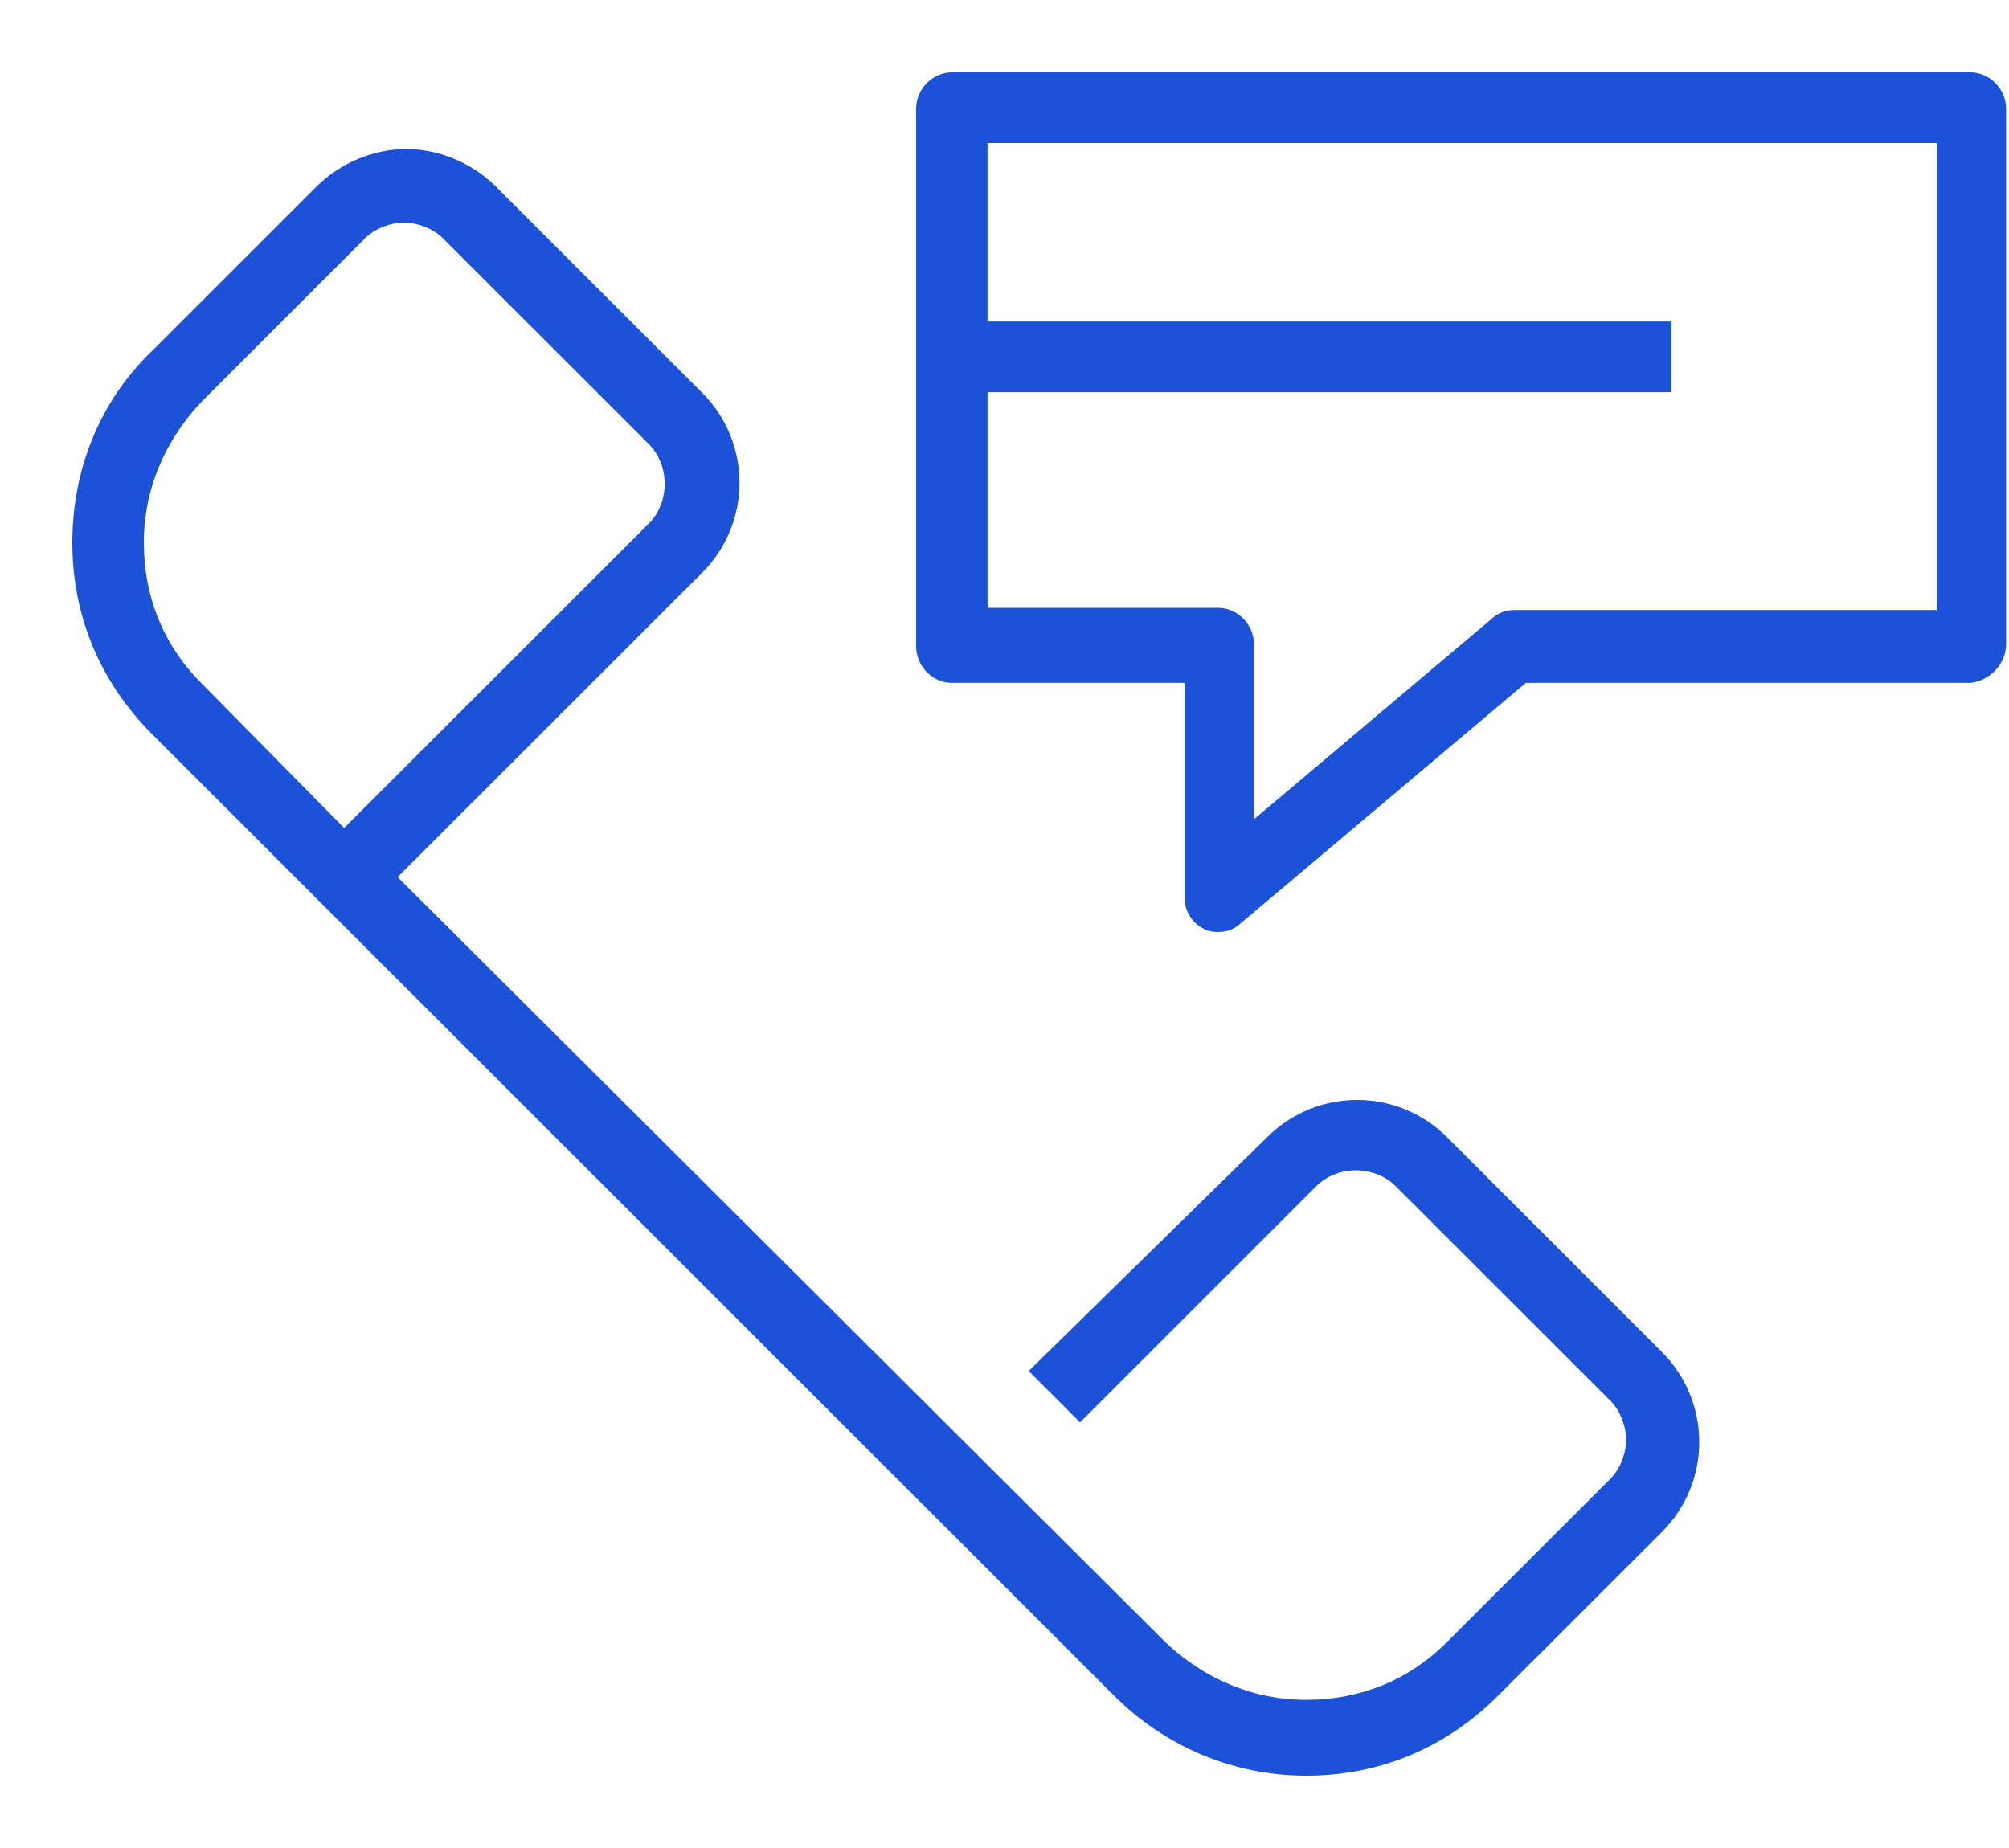
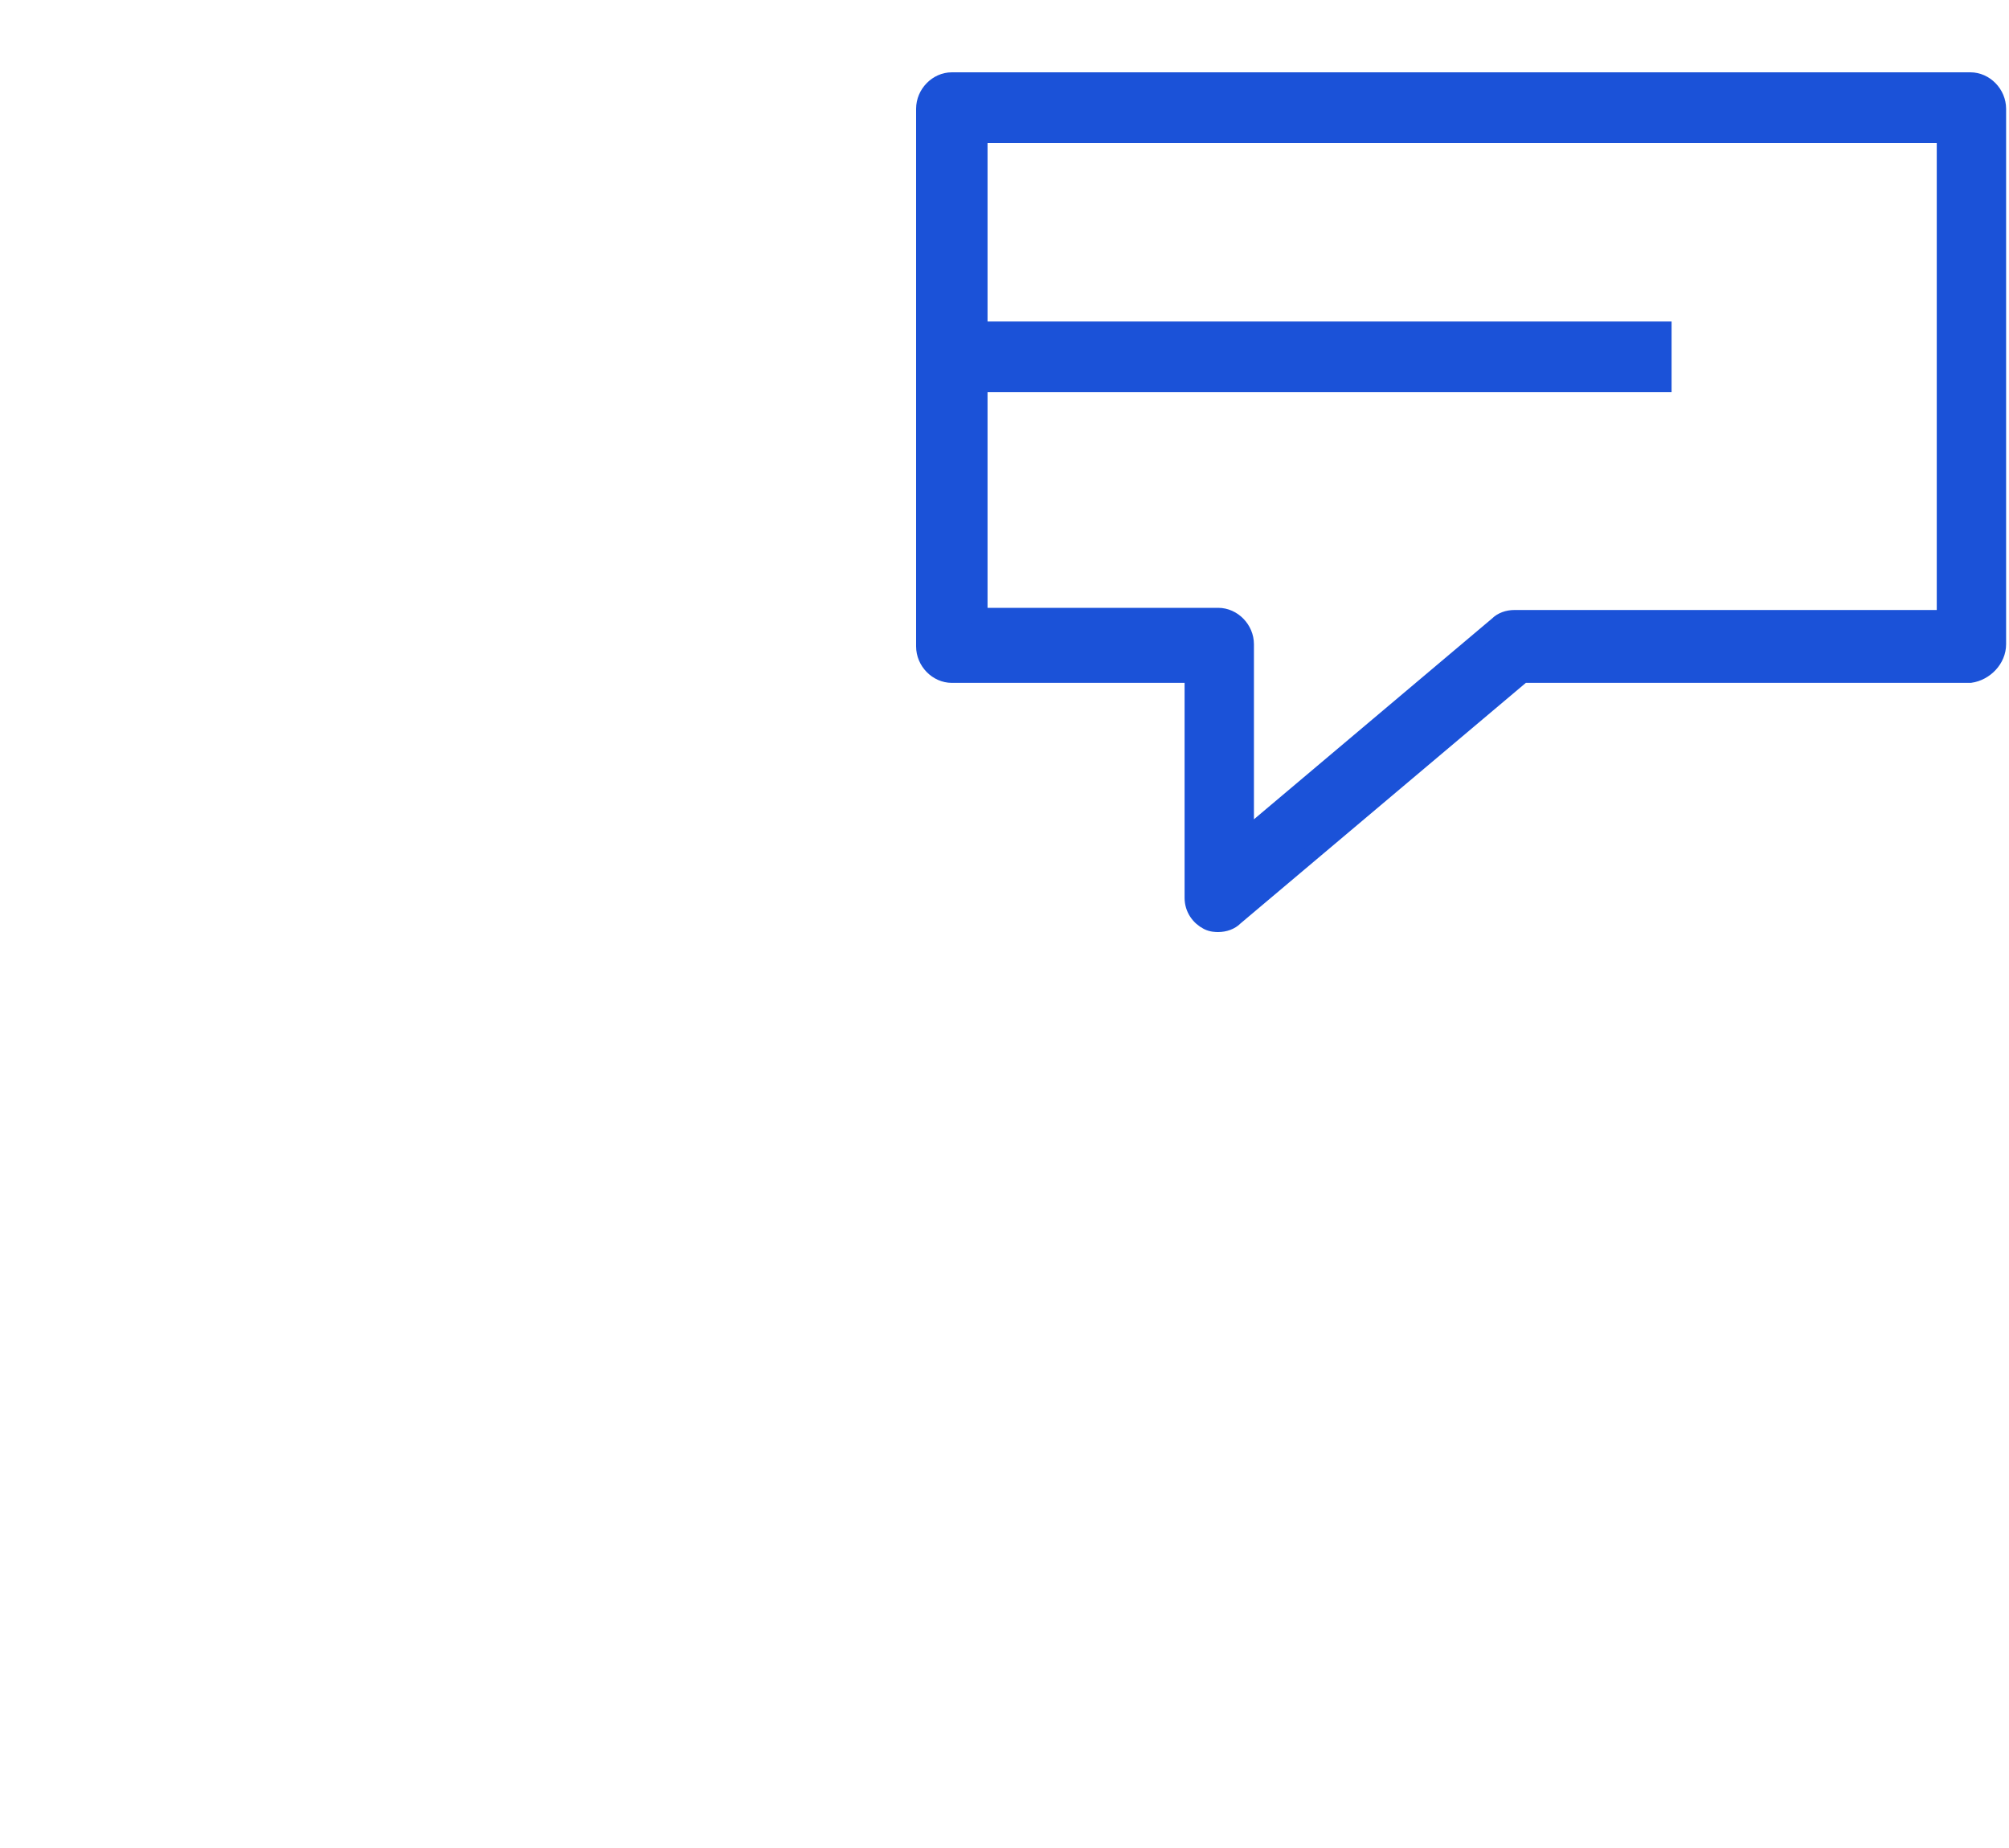
<svg xmlns="http://www.w3.org/2000/svg" width="25px" height="23px" viewBox="0 0 25 23" version="1.1">
  <title>noun_contact_2466828</title>
  <desc>Created with Sketch.</desc>
  <g id="Symbols" stroke="none" stroke-width="1" fill="none" fill-rule="evenodd">
    <g id="Footer" transform="translate(-1288, -479)" fill="#1B52D8" fill-rule="nonzero" stroke="#1B52D8" stroke-width="0.2">
      <g id="1">
        <g transform="translate(1259, 300)">
          <g id="2-copy-3" transform="translate(0, 160)">
            <g id="noun_contact_2466828" transform="translate(30, 20)">
-               <path d="M0,5.752 C0,6.635 0.331,7.434 0.965,8.068 L12.936,20.035 C13.543,20.642 14.37,21 15.253,21 C16.136,21 16.936,20.669 17.57,20.035 L19.611,17.995 C20.19,17.416 20.19,16.478 19.611,15.899 L16.936,13.224 C16.356,12.645 15.419,12.645 14.839,13.224 L11.943,16.064 L12.44,16.561 L15.308,13.693 C15.612,13.39 16.136,13.39 16.439,13.693 L19.115,16.368 C19.252,16.506 19.335,16.726 19.335,16.919 C19.335,17.112 19.252,17.333 19.115,17.471 L17.073,19.511 C16.577,20.007 15.943,20.256 15.253,20.256 C14.563,20.256 13.929,19.98 13.433,19.511 L3.806,9.916 L7.668,6.056 C8.247,5.476 8.247,4.539 7.668,3.96 L5.103,1.396 C4.827,1.12 4.441,0.955 4.055,0.955 C3.668,0.955 3.282,1.12 3.006,1.396 L0.965,3.436 C0.331,4.043 0,4.87 0,5.752 Z M3.475,1.892 C3.613,1.754 3.834,1.671 4.027,1.671 C4.22,1.671 4.441,1.754 4.579,1.892 L7.144,4.456 C7.447,4.76 7.447,5.283 7.144,5.587 L3.282,9.447 L1.434,7.572 C0.938,7.076 0.69,6.442 0.69,5.752 C0.69,5.063 0.965,4.429 1.434,3.932 L3.475,1.892 Z" id="Shape" />
              <path d="M23.864,7.018 L23.864,0.354 C23.864,0.163 23.705,0 23.519,0 L10.845,0 C10.659,0 10.5,0.163 10.5,0.354 L10.5,7.045 C10.5,7.236 10.659,7.399 10.845,7.399 L13.841,7.399 L13.841,10.174 C13.841,10.31 13.92,10.418 14.027,10.473 C14.08,10.5 14.133,10.5 14.159,10.5 C14.239,10.5 14.318,10.473 14.371,10.418 L17.951,7.399 L23.519,7.399 C23.705,7.372 23.864,7.209 23.864,7.018 Z M23.201,6.692 L17.845,6.692 C17.765,6.692 17.686,6.719 17.633,6.773 L14.504,9.412 L14.504,7.018 C14.504,6.828 14.345,6.665 14.159,6.665 L11.189,6.665 L11.189,3.781 L19.701,3.781 L19.701,3.101 L11.189,3.101 L11.189,0.68 L23.201,0.68 L23.201,6.692 L23.201,6.692 Z" id="Shape" />
            </g>
          </g>
        </g>
      </g>
    </g>
  </g>
</svg>